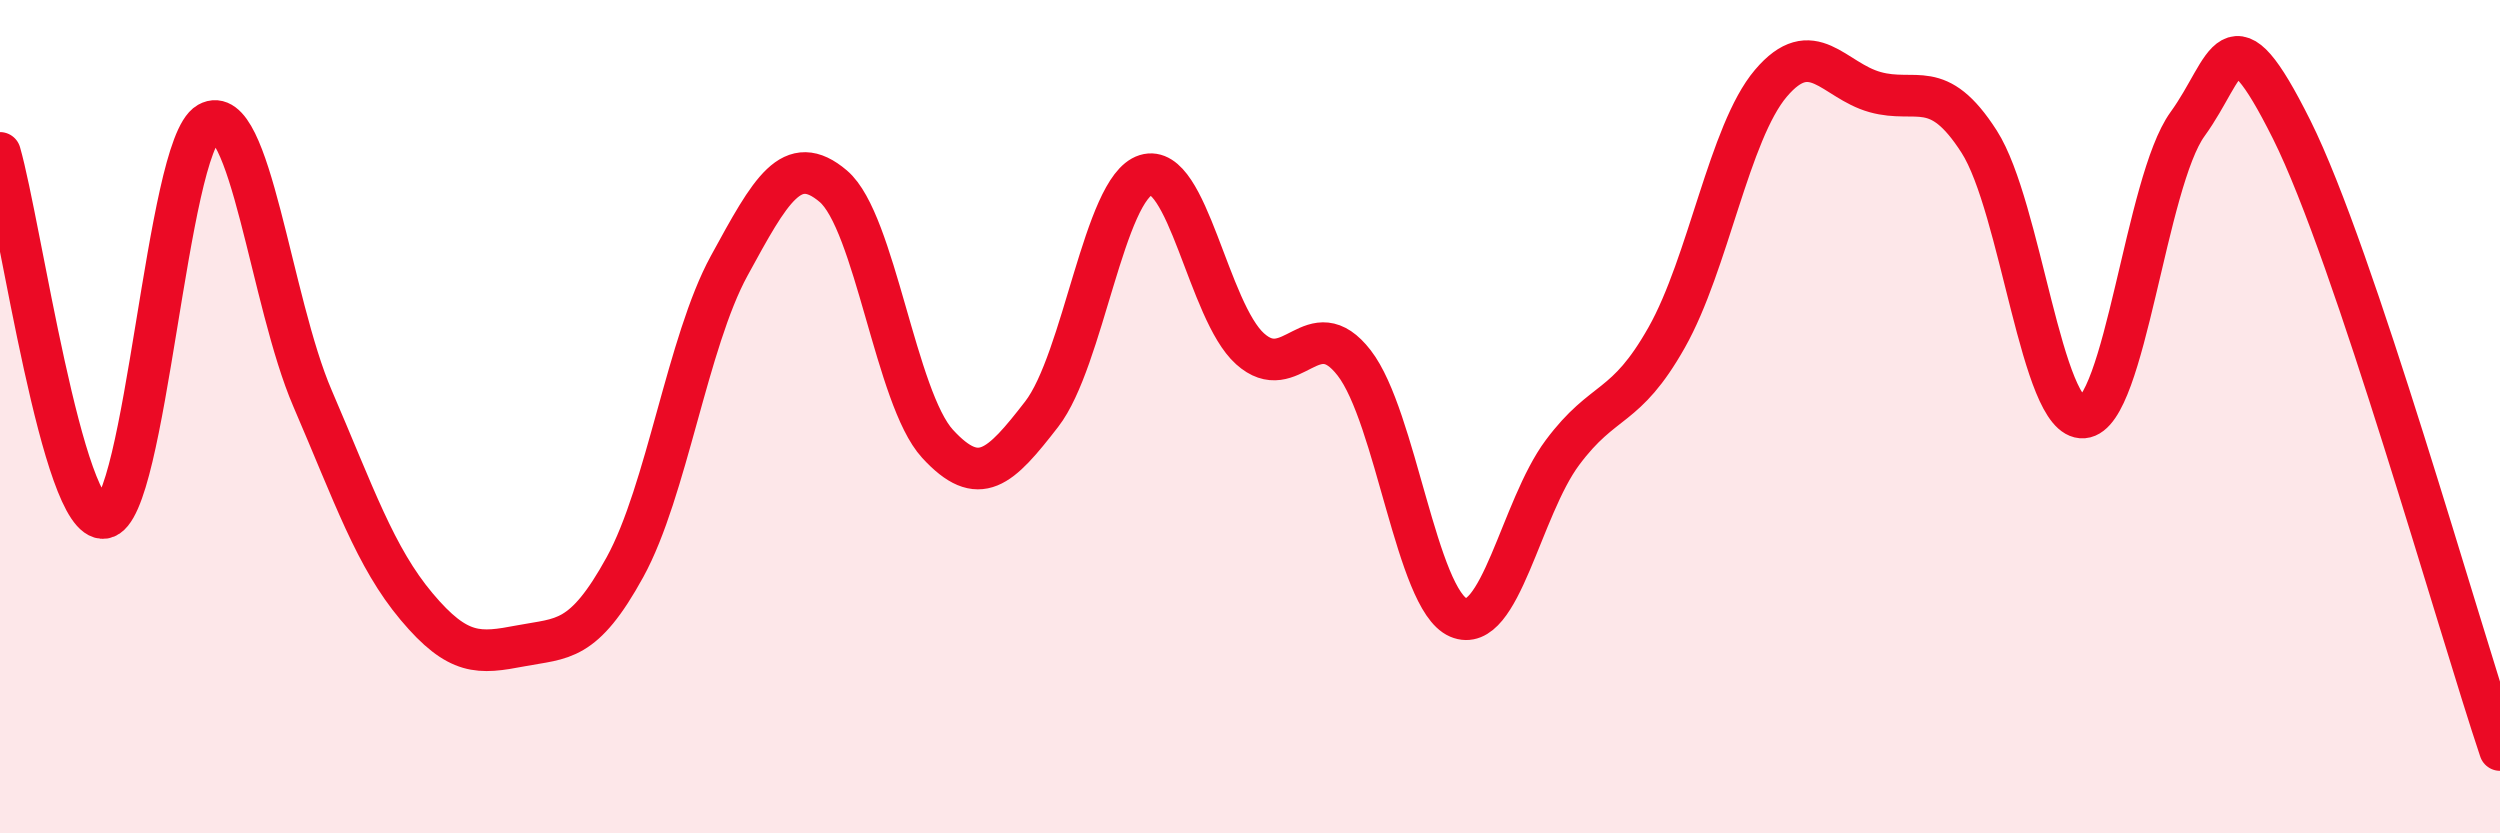
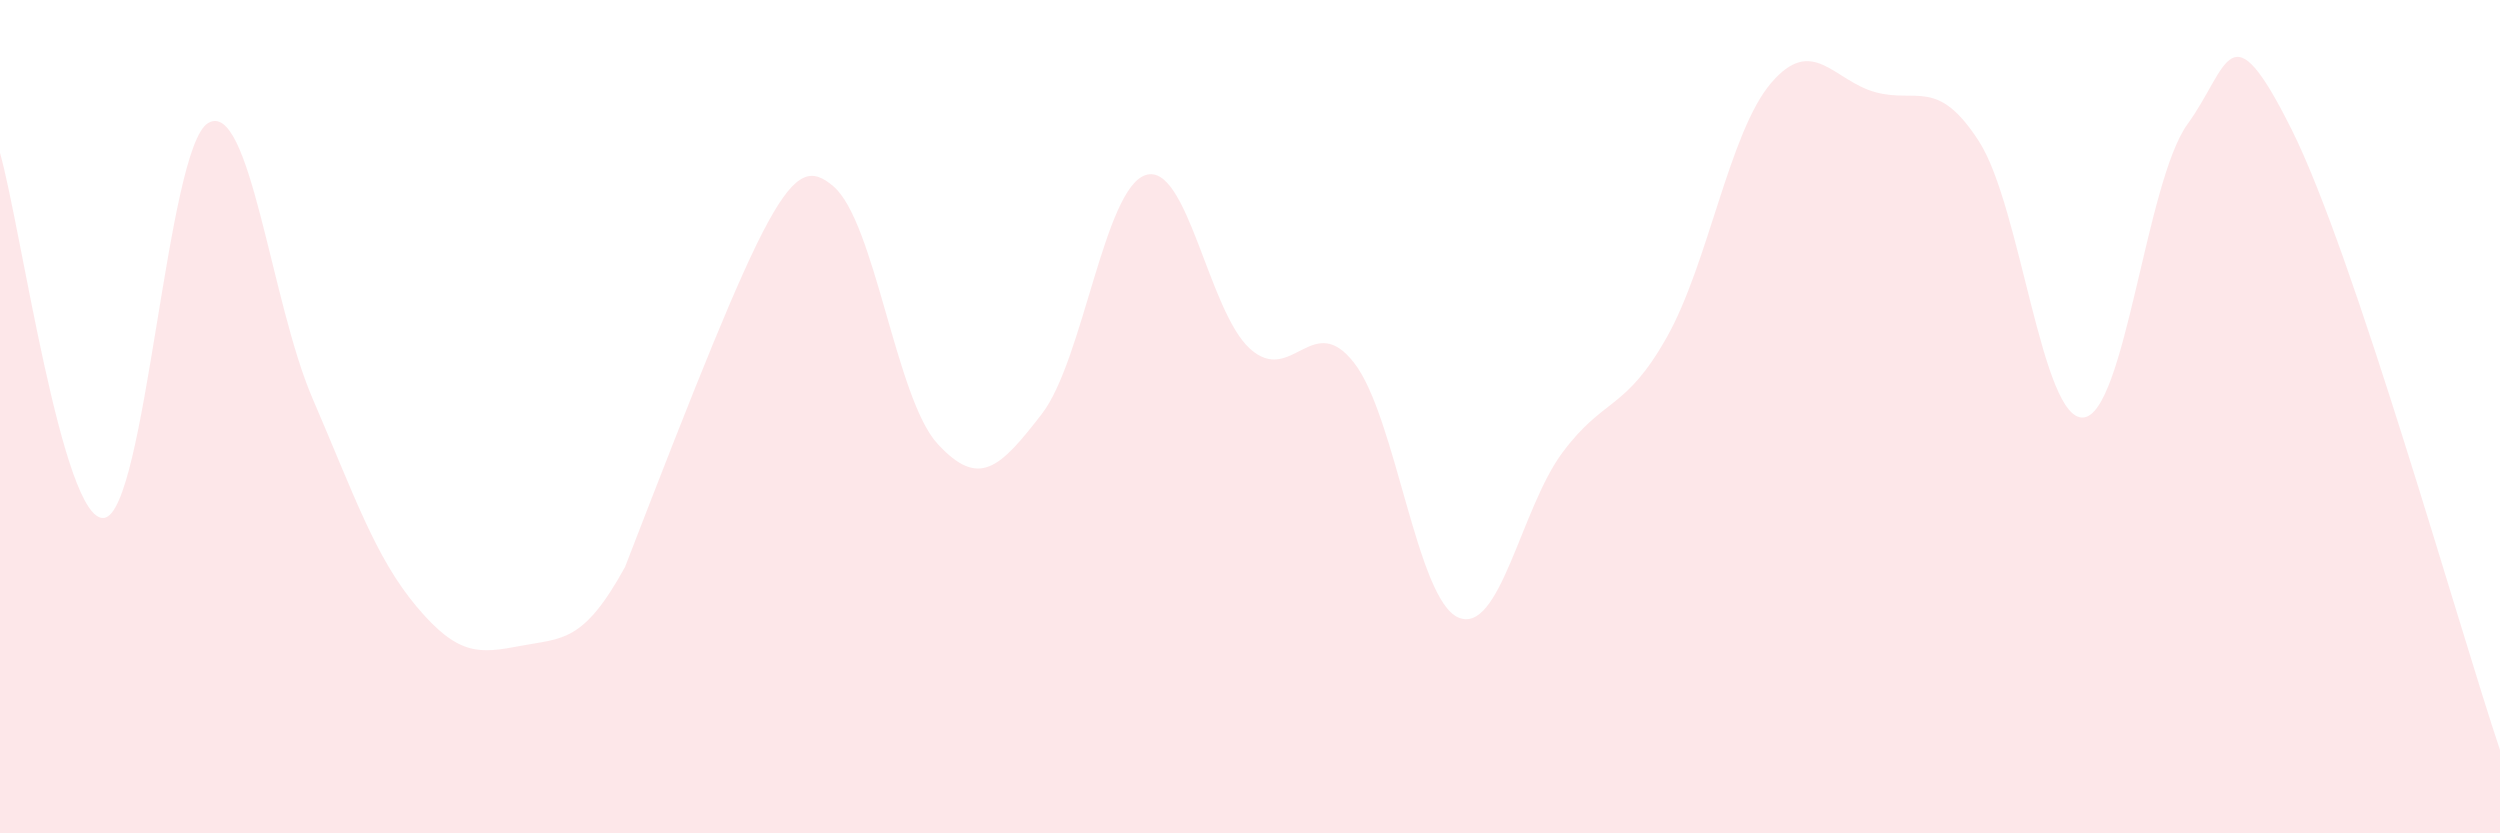
<svg xmlns="http://www.w3.org/2000/svg" width="60" height="20" viewBox="0 0 60 20">
-   <path d="M 0,3.67 C 0.5,5.42 1.5,12.57 2.5,12.43 C 3.5,12.29 4,3.52 5,2.95 C 6,2.38 6.5,7.24 7.5,9.56 C 8.5,11.88 9,13.37 10,14.56 C 11,15.75 11.5,15.69 12.5,15.5 C 13.5,15.31 14,15.43 15,13.61 C 16,11.79 16.5,8.21 17.5,6.38 C 18.5,4.55 19,3.62 20,4.47 C 21,5.32 21.5,9.56 22.5,10.65 C 23.5,11.74 24,11.23 25,9.94 C 26,8.65 26.5,4.51 27.5,4.2 C 28.5,3.89 29,7.47 30,8.37 C 31,9.27 31.5,7.42 32.5,8.71 C 33.5,10 34,14.39 35,14.82 C 36,15.25 36.5,12.2 37.5,10.86 C 38.5,9.52 39,9.87 40,8.1 C 41,6.33 41.5,3.18 42.5,2 C 43.5,0.82 44,1.93 45,2.21 C 46,2.49 46.5,1.84 47.5,3.4 C 48.5,4.96 49,10.1 50,10.02 C 51,9.94 51.5,4.36 52.5,2.98 C 53.5,1.6 53.5,0.11 55,3.11 C 56.5,6.11 59,15.02 60,18L60 20L0 20Z" fill="#EB0A25" opacity="0.1" stroke-linecap="round" stroke-linejoin="round" />
-   <path d="M 0,3.67 C 0.5,5.42 1.5,12.57 2.5,12.43 C 3.5,12.29 4,3.52 5,2.95 C 6,2.38 6.5,7.24 7.5,9.56 C 8.5,11.88 9,13.37 10,14.56 C 11,15.75 11.5,15.69 12.5,15.5 C 13.5,15.31 14,15.43 15,13.61 C 16,11.79 16.5,8.21 17.5,6.38 C 18.5,4.55 19,3.62 20,4.47 C 21,5.32 21.5,9.56 22.5,10.65 C 23.5,11.74 24,11.23 25,9.94 C 26,8.65 26.5,4.51 27.5,4.2 C 28.5,3.89 29,7.47 30,8.37 C 31,9.27 31.5,7.42 32.5,8.71 C 33.5,10 34,14.39 35,14.82 C 36,15.25 36.5,12.2 37.5,10.86 C 38.5,9.52 39,9.87 40,8.1 C 41,6.33 41.5,3.18 42.5,2 C 43.5,0.82 44,1.93 45,2.21 C 46,2.49 46.5,1.84 47.5,3.4 C 48.5,4.96 49,10.1 50,10.02 C 51,9.94 51.5,4.36 52.5,2.98 C 53.5,1.6 53.5,0.11 55,3.11 C 56.5,6.11 59,15.02 60,18" stroke="#EB0A25" stroke-width="1" fill="none" stroke-linecap="round" stroke-linejoin="round" />
+   <path d="M 0,3.67 C 0.5,5.42 1.5,12.57 2.5,12.43 C 3.5,12.29 4,3.52 5,2.95 C 6,2.38 6.5,7.24 7.5,9.56 C 8.5,11.88 9,13.37 10,14.56 C 11,15.75 11.5,15.69 12.5,15.5 C 13.5,15.31 14,15.43 15,13.61 C 18.5,4.55 19,3.62 20,4.47 C 21,5.32 21.5,9.56 22.5,10.65 C 23.5,11.74 24,11.23 25,9.94 C 26,8.65 26.5,4.51 27.5,4.2 C 28.5,3.89 29,7.47 30,8.37 C 31,9.27 31.5,7.42 32.5,8.71 C 33.5,10 34,14.39 35,14.82 C 36,15.25 36.5,12.2 37.5,10.86 C 38.5,9.52 39,9.87 40,8.1 C 41,6.33 41.5,3.18 42.5,2 C 43.5,0.82 44,1.93 45,2.21 C 46,2.49 46.5,1.84 47.5,3.4 C 48.5,4.96 49,10.1 50,10.02 C 51,9.94 51.5,4.36 52.5,2.98 C 53.5,1.6 53.5,0.11 55,3.11 C 56.5,6.11 59,15.02 60,18L60 20L0 20Z" fill="#EB0A25" opacity="0.1" stroke-linecap="round" stroke-linejoin="round" />
</svg>